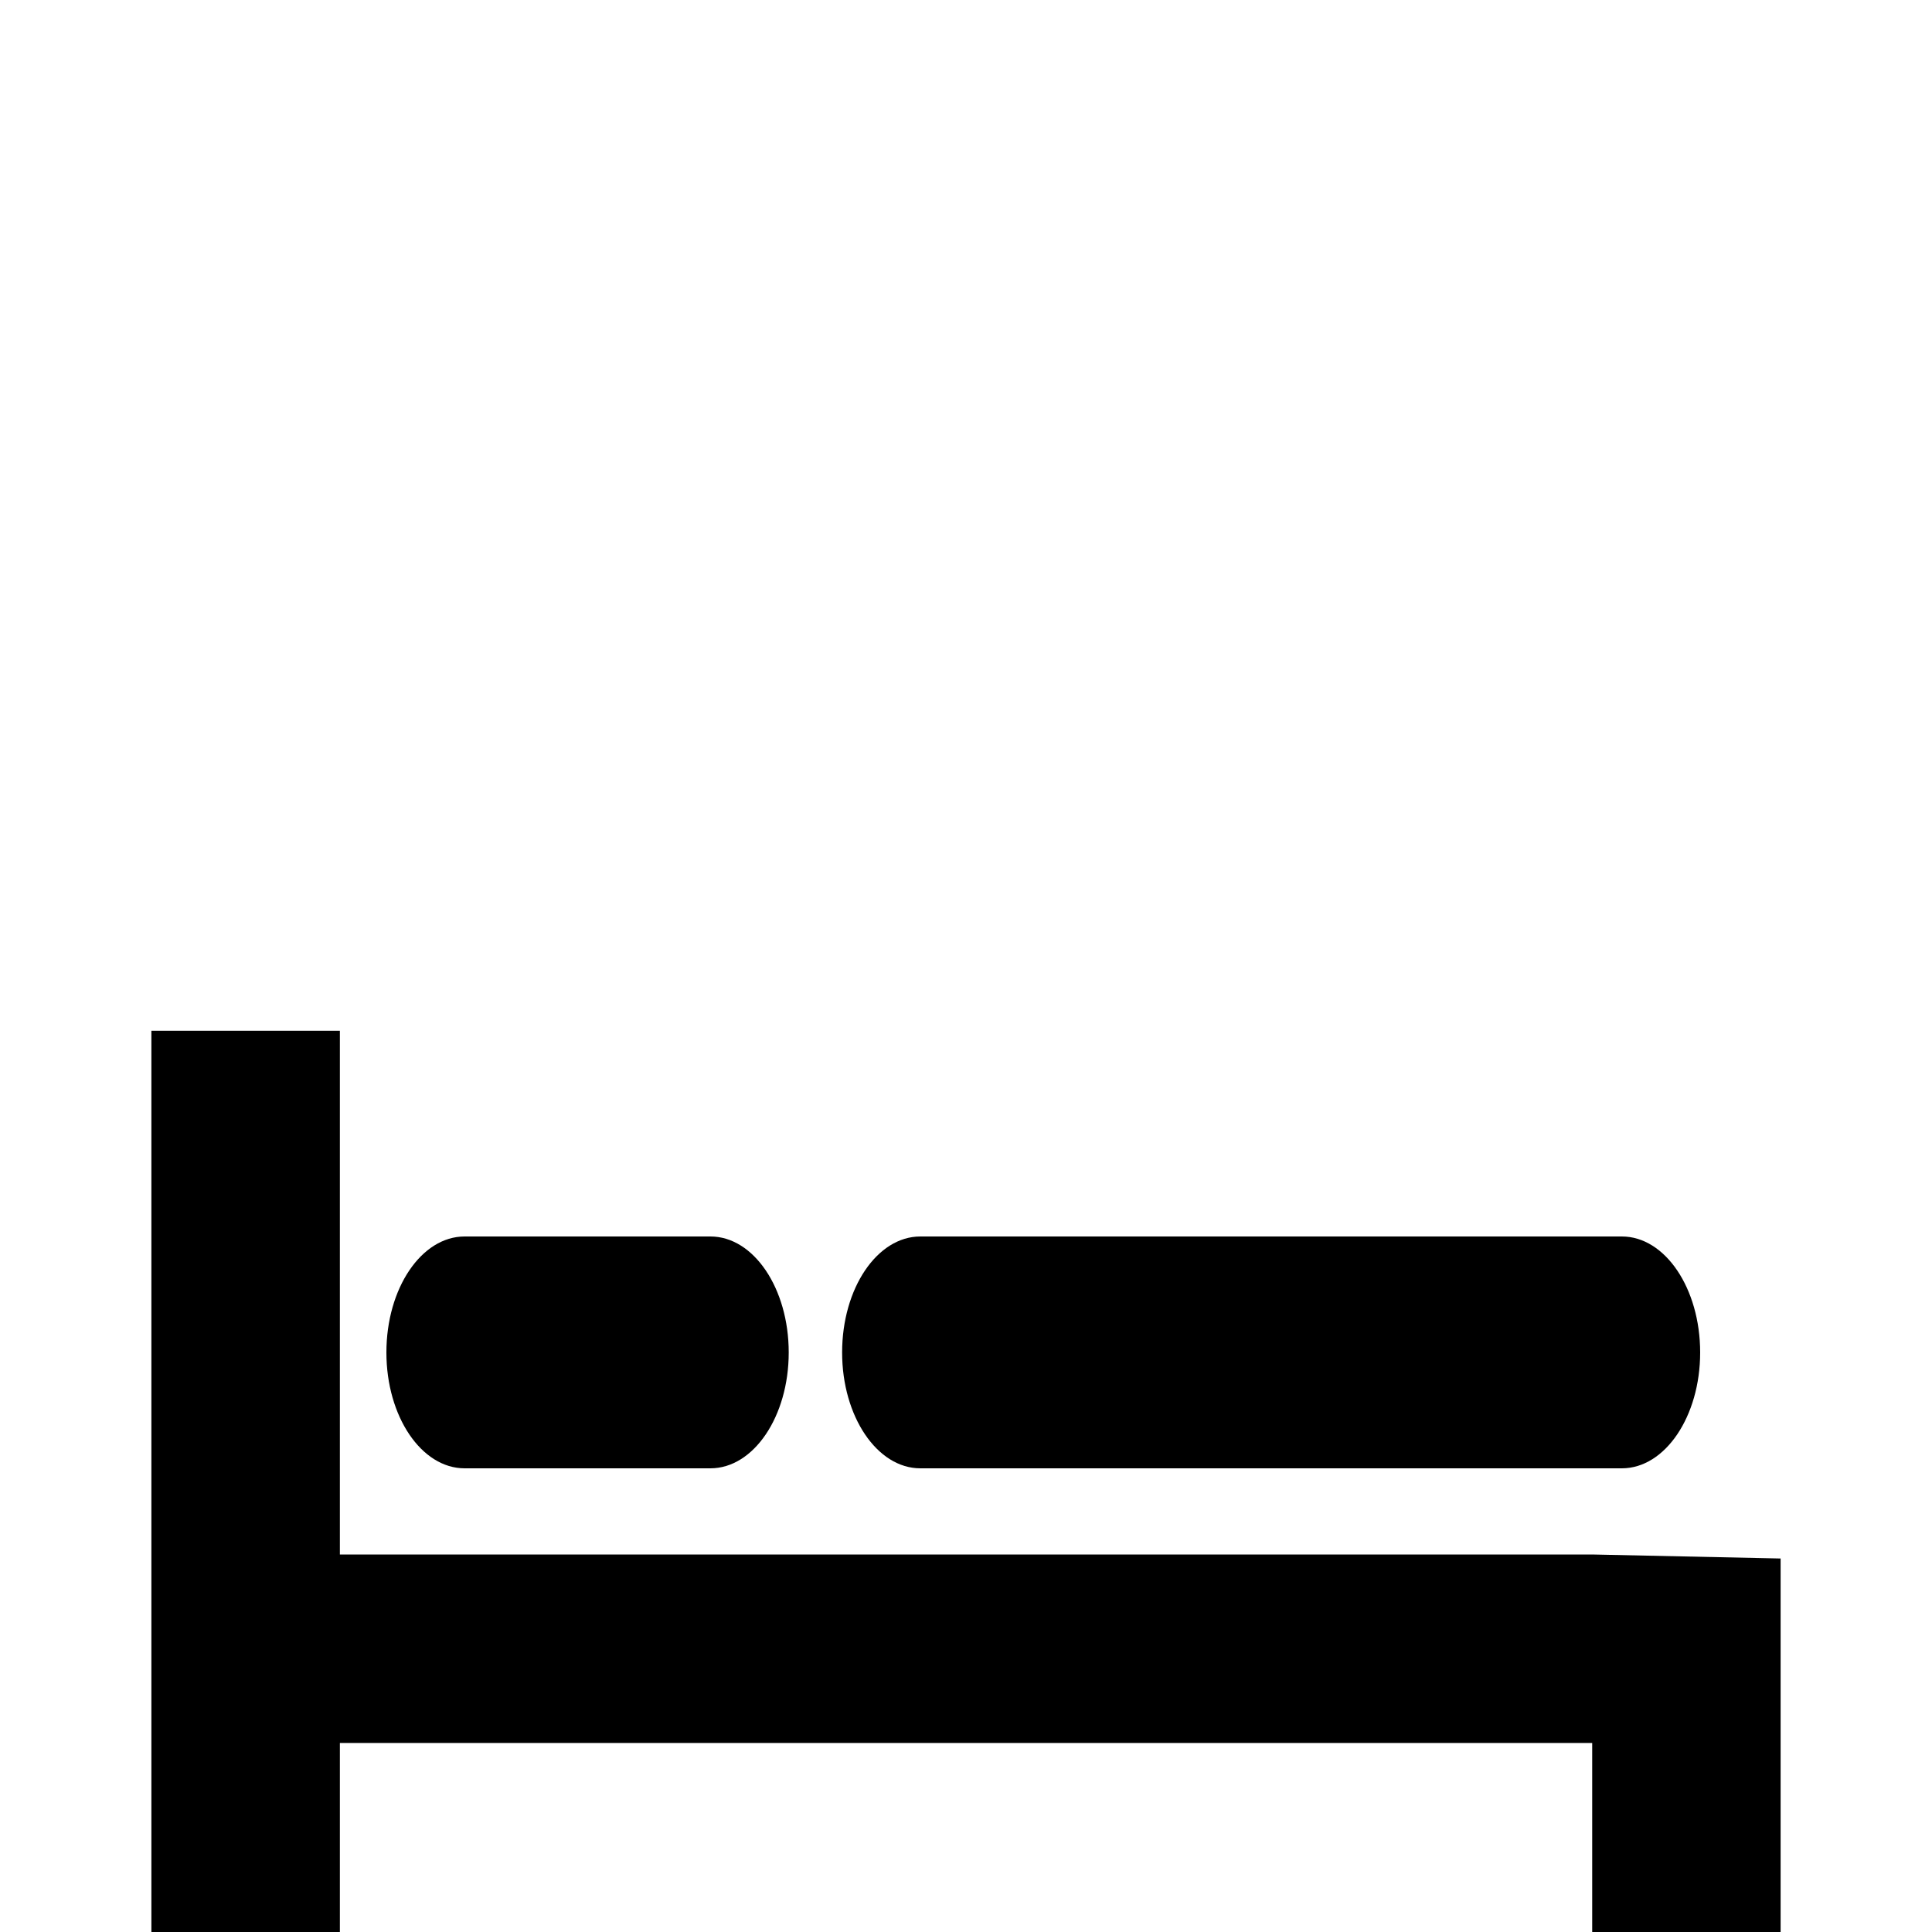
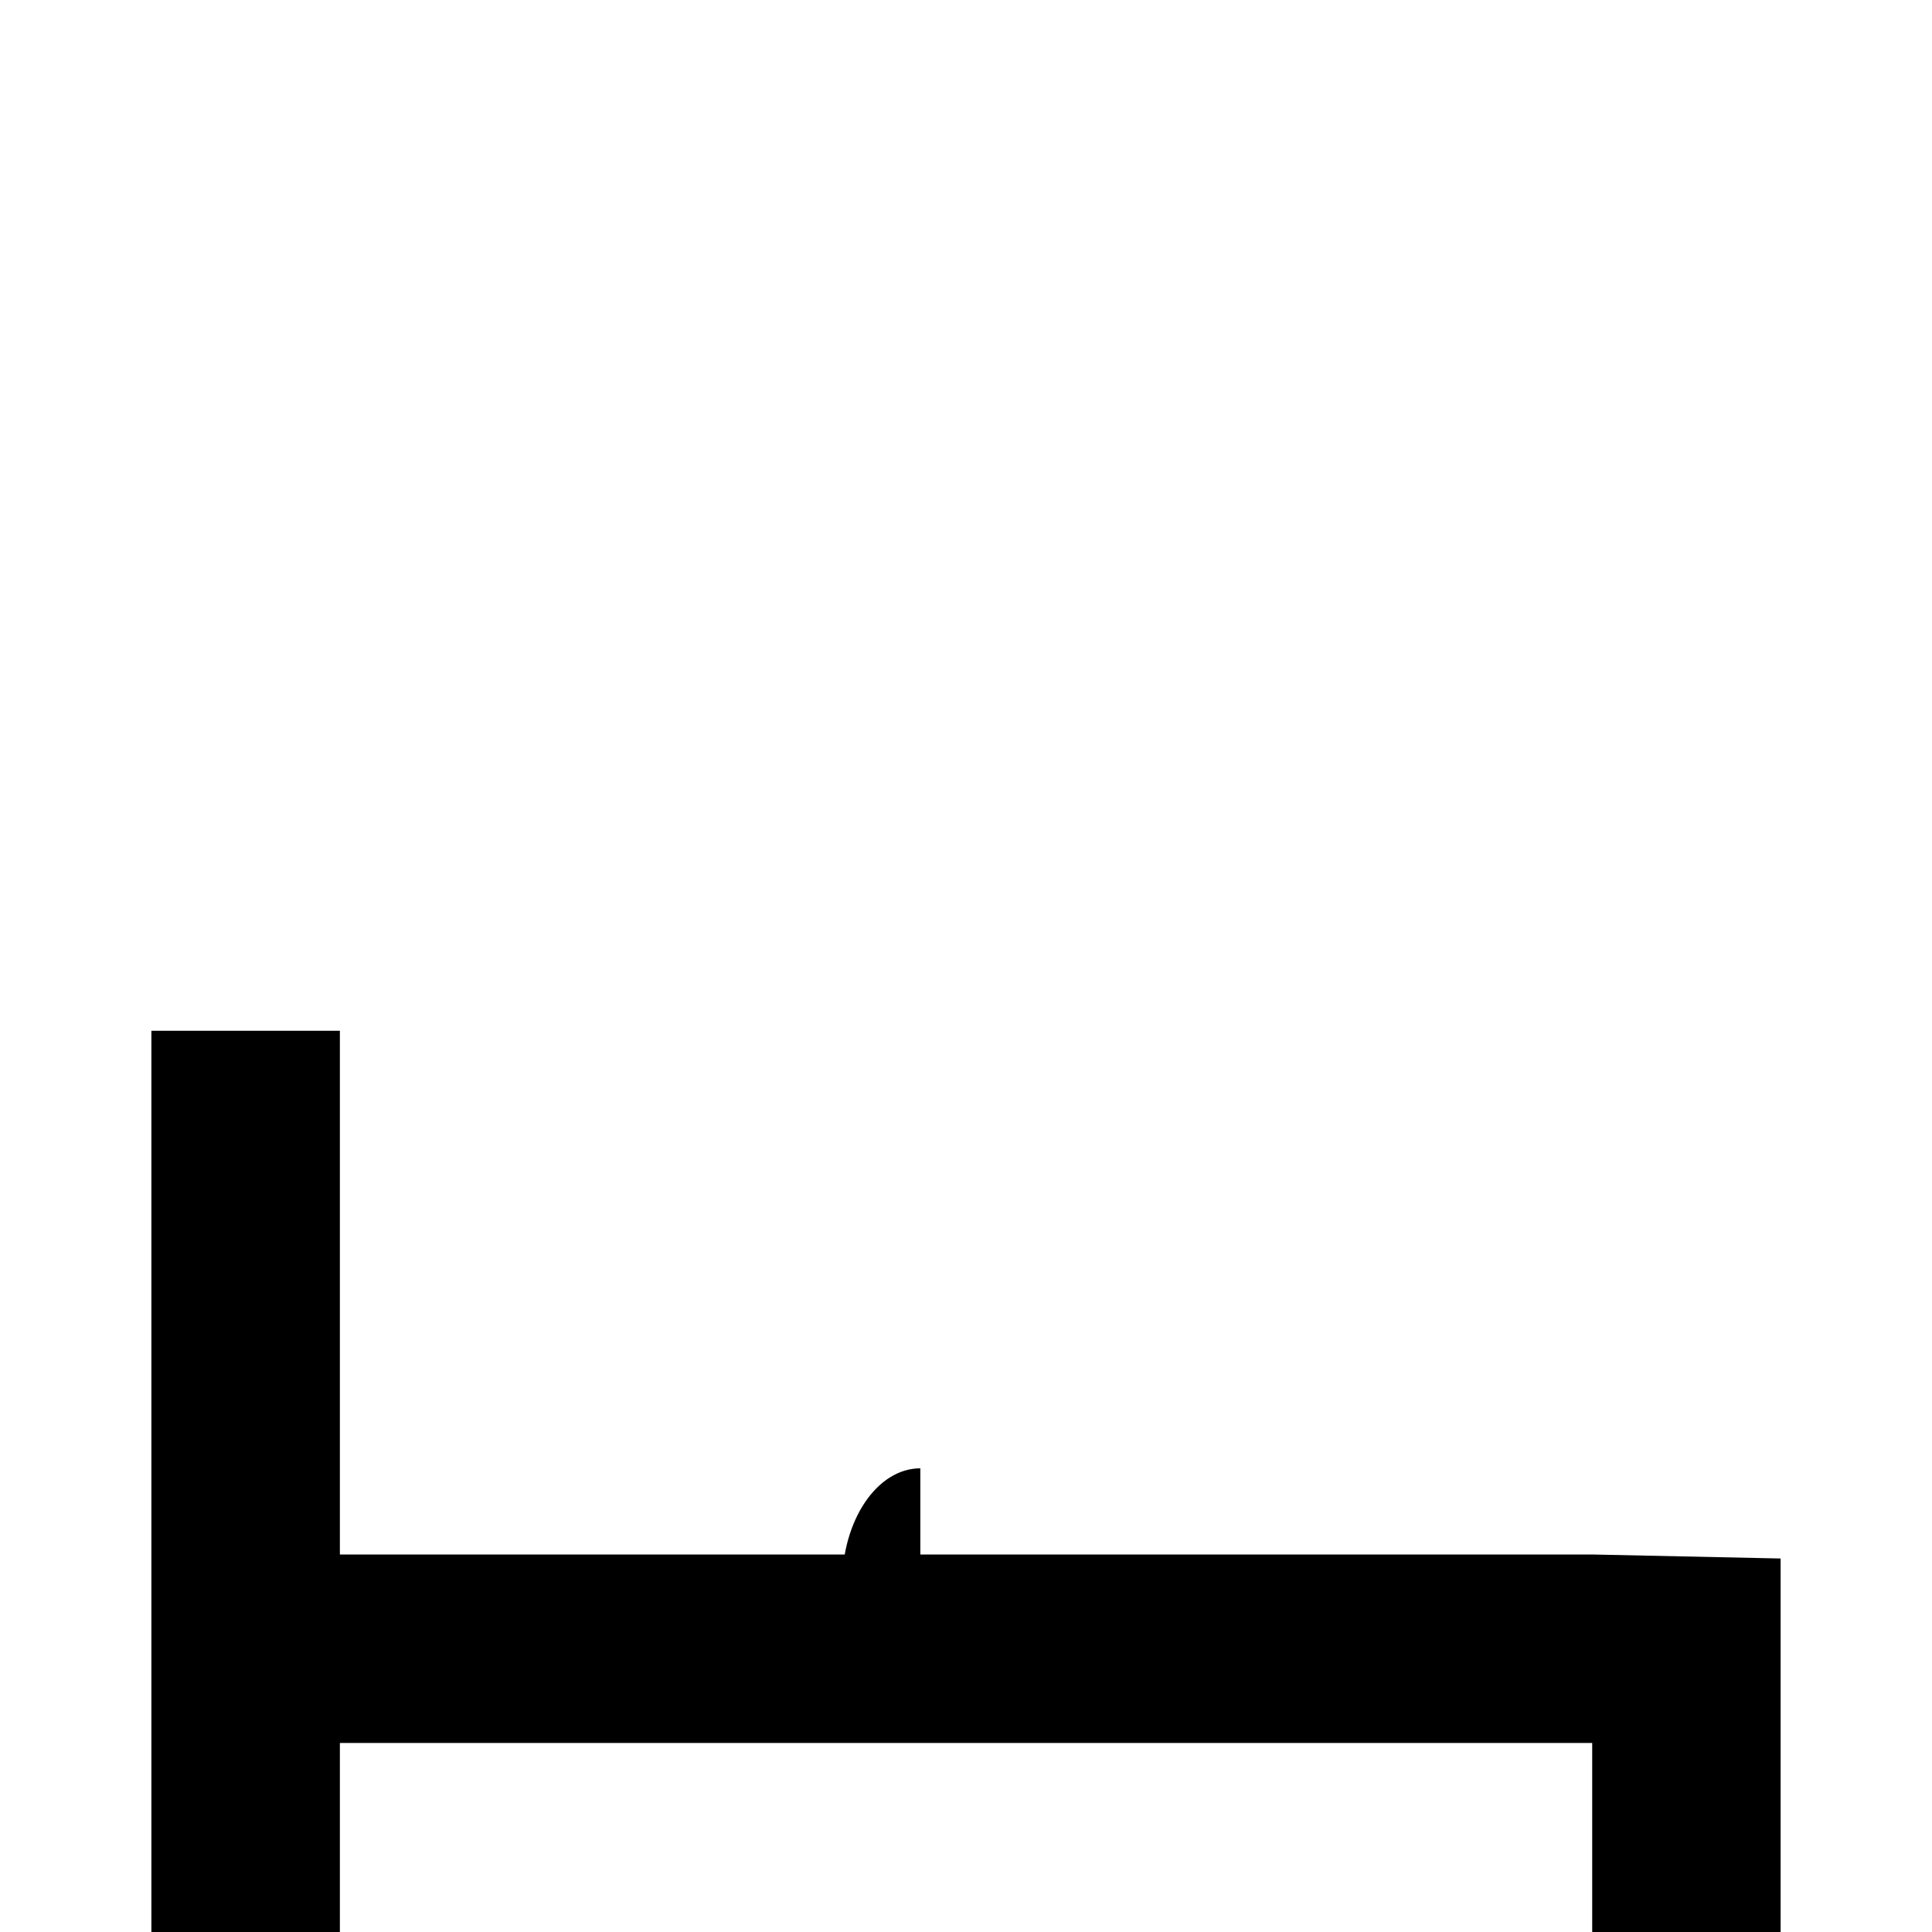
<svg xmlns="http://www.w3.org/2000/svg" xmlns:ns1="http://sodipodi.sourceforge.net/DTD/sodipodi-0.dtd" xmlns:ns2="http://www.inkscape.org/namespaces/inkscape" version="1.1" id="Layer_1" x="0px" y="0px" width="25px" height="25px" viewBox="0 0 25 25" enable-background="new 0 0 25 25" xml:space="preserve" ns1:docname="icon0.svg" ns2:version="0.92.1 r15371">
  <defs id="defs15" />
  <ns1:namedview pagecolor="#ffffff" bordercolor="#666666" borderopacity="1" objecttolerance="10" gridtolerance="10" guidetolerance="10" ns2:pageopacity="0" ns2:pageshadow="2" ns2:window-width="1920" ns2:window-height="1021" id="namedview13" showgrid="false" ns2:zoom="1" ns2:cx="-15.826889" ns2:cy="-17.620169" ns2:window-x="1440" ns2:window-y="27" ns2:window-maximized="1" ns2:current-layer="Layer_1" />
  <polygon style="fill:#000000" id="polygon2" points="4.398,13.338 1.959,13.338 1.959,25 4.398,25 4.398,22.554 20.603,22.554 20.603,25 23.041,25 23.041,20.167 20.603,20.115 4.398,20.115 " />
-   <path ns2:connector-curvature="0" style="fill:#000000;stroke-width:1.196" id="path4" d="M 6.012,19 H 9.193 C 9.752,19 10.206,18.329 10.206,17.501 10.206,16.671 9.752,16 9.193,16 H 6.012 C 5.453,16 5,16.671 5,17.501 5,18.329 5.453,19 6.012,19 Z" ns1:nodetypes="sssssss" />
-   <path ns2:connector-curvature="0" style="fill:#000000;stroke-width:1.196" id="path4-6" d="m 11.909,19 h 9.078 C 21.546,19 22,18.329 22,17.501 22,16.671 21.546,16 20.987,16 h -9.078 c -0.559,0 -1.012,0.671 -1.012,1.501 0,0.828 0.453,1.499 1.012,1.499 z" ns1:nodetypes="sssssss" />
+   <path ns2:connector-curvature="0" style="fill:#000000;stroke-width:1.196" id="path4-6" d="m 11.909,19 h 9.078 h -9.078 c -0.559,0 -1.012,0.671 -1.012,1.501 0,0.828 0.453,1.499 1.012,1.499 z" ns1:nodetypes="sssssss" />
</svg>